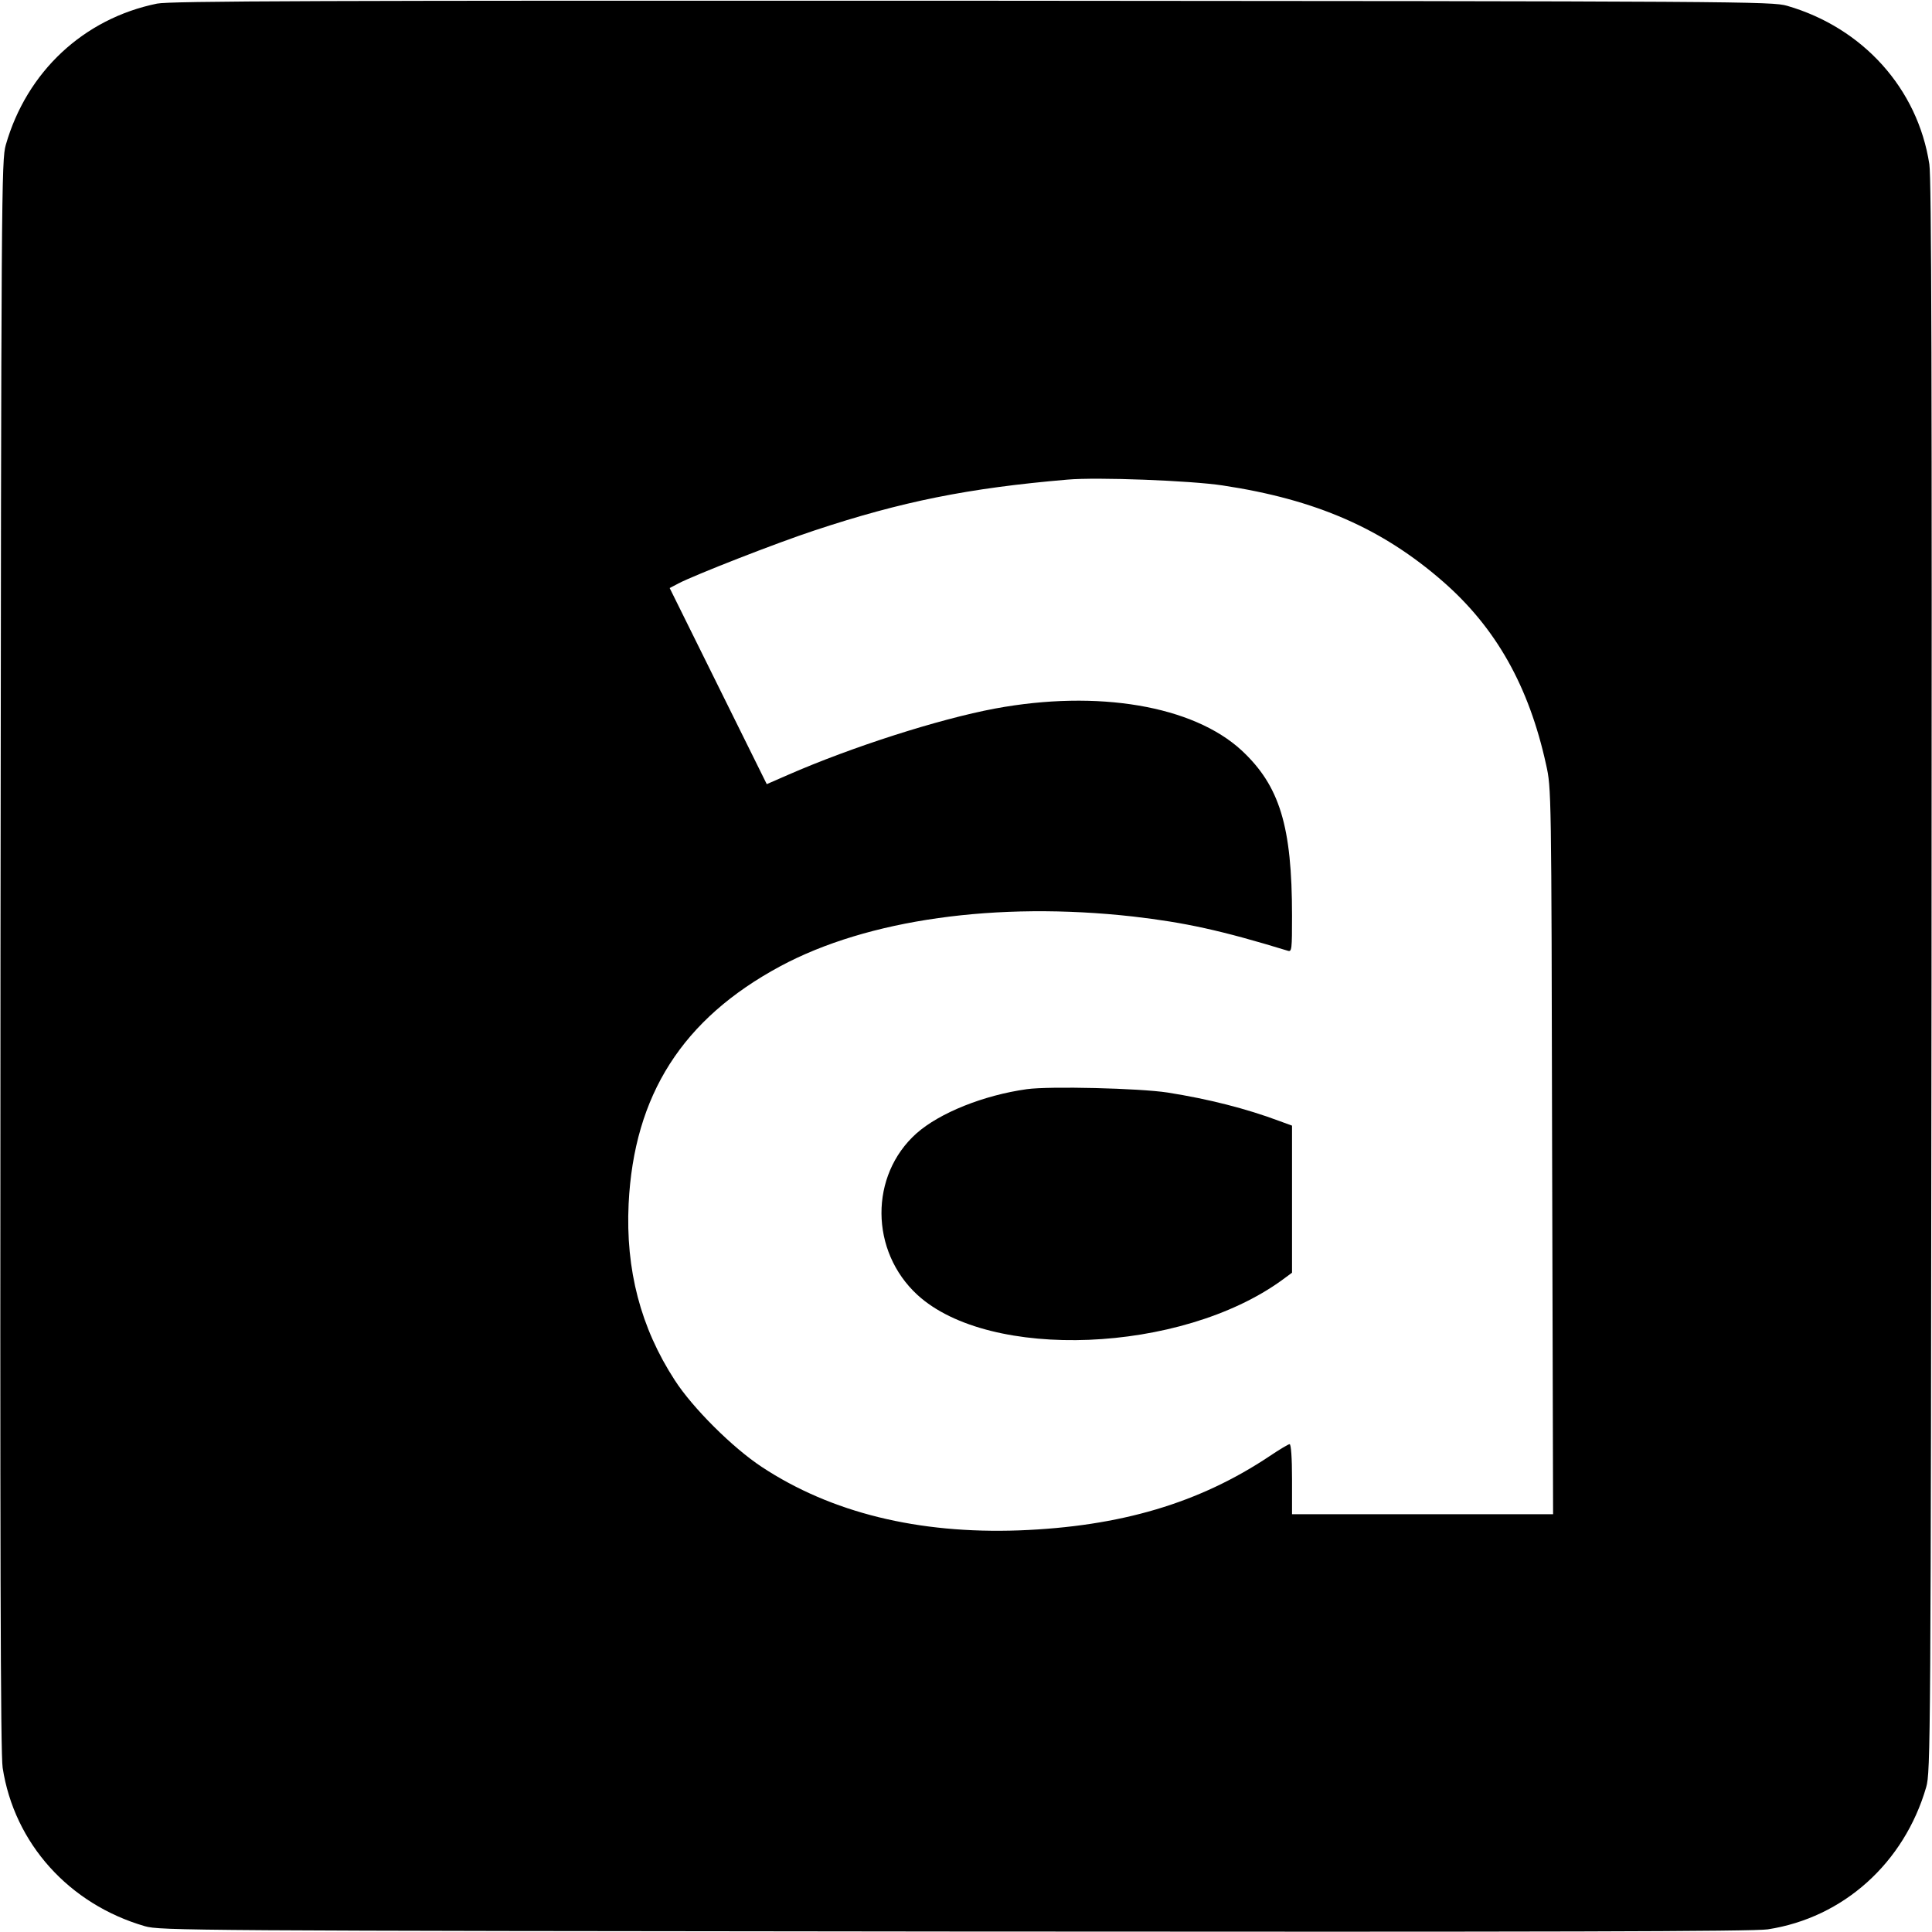
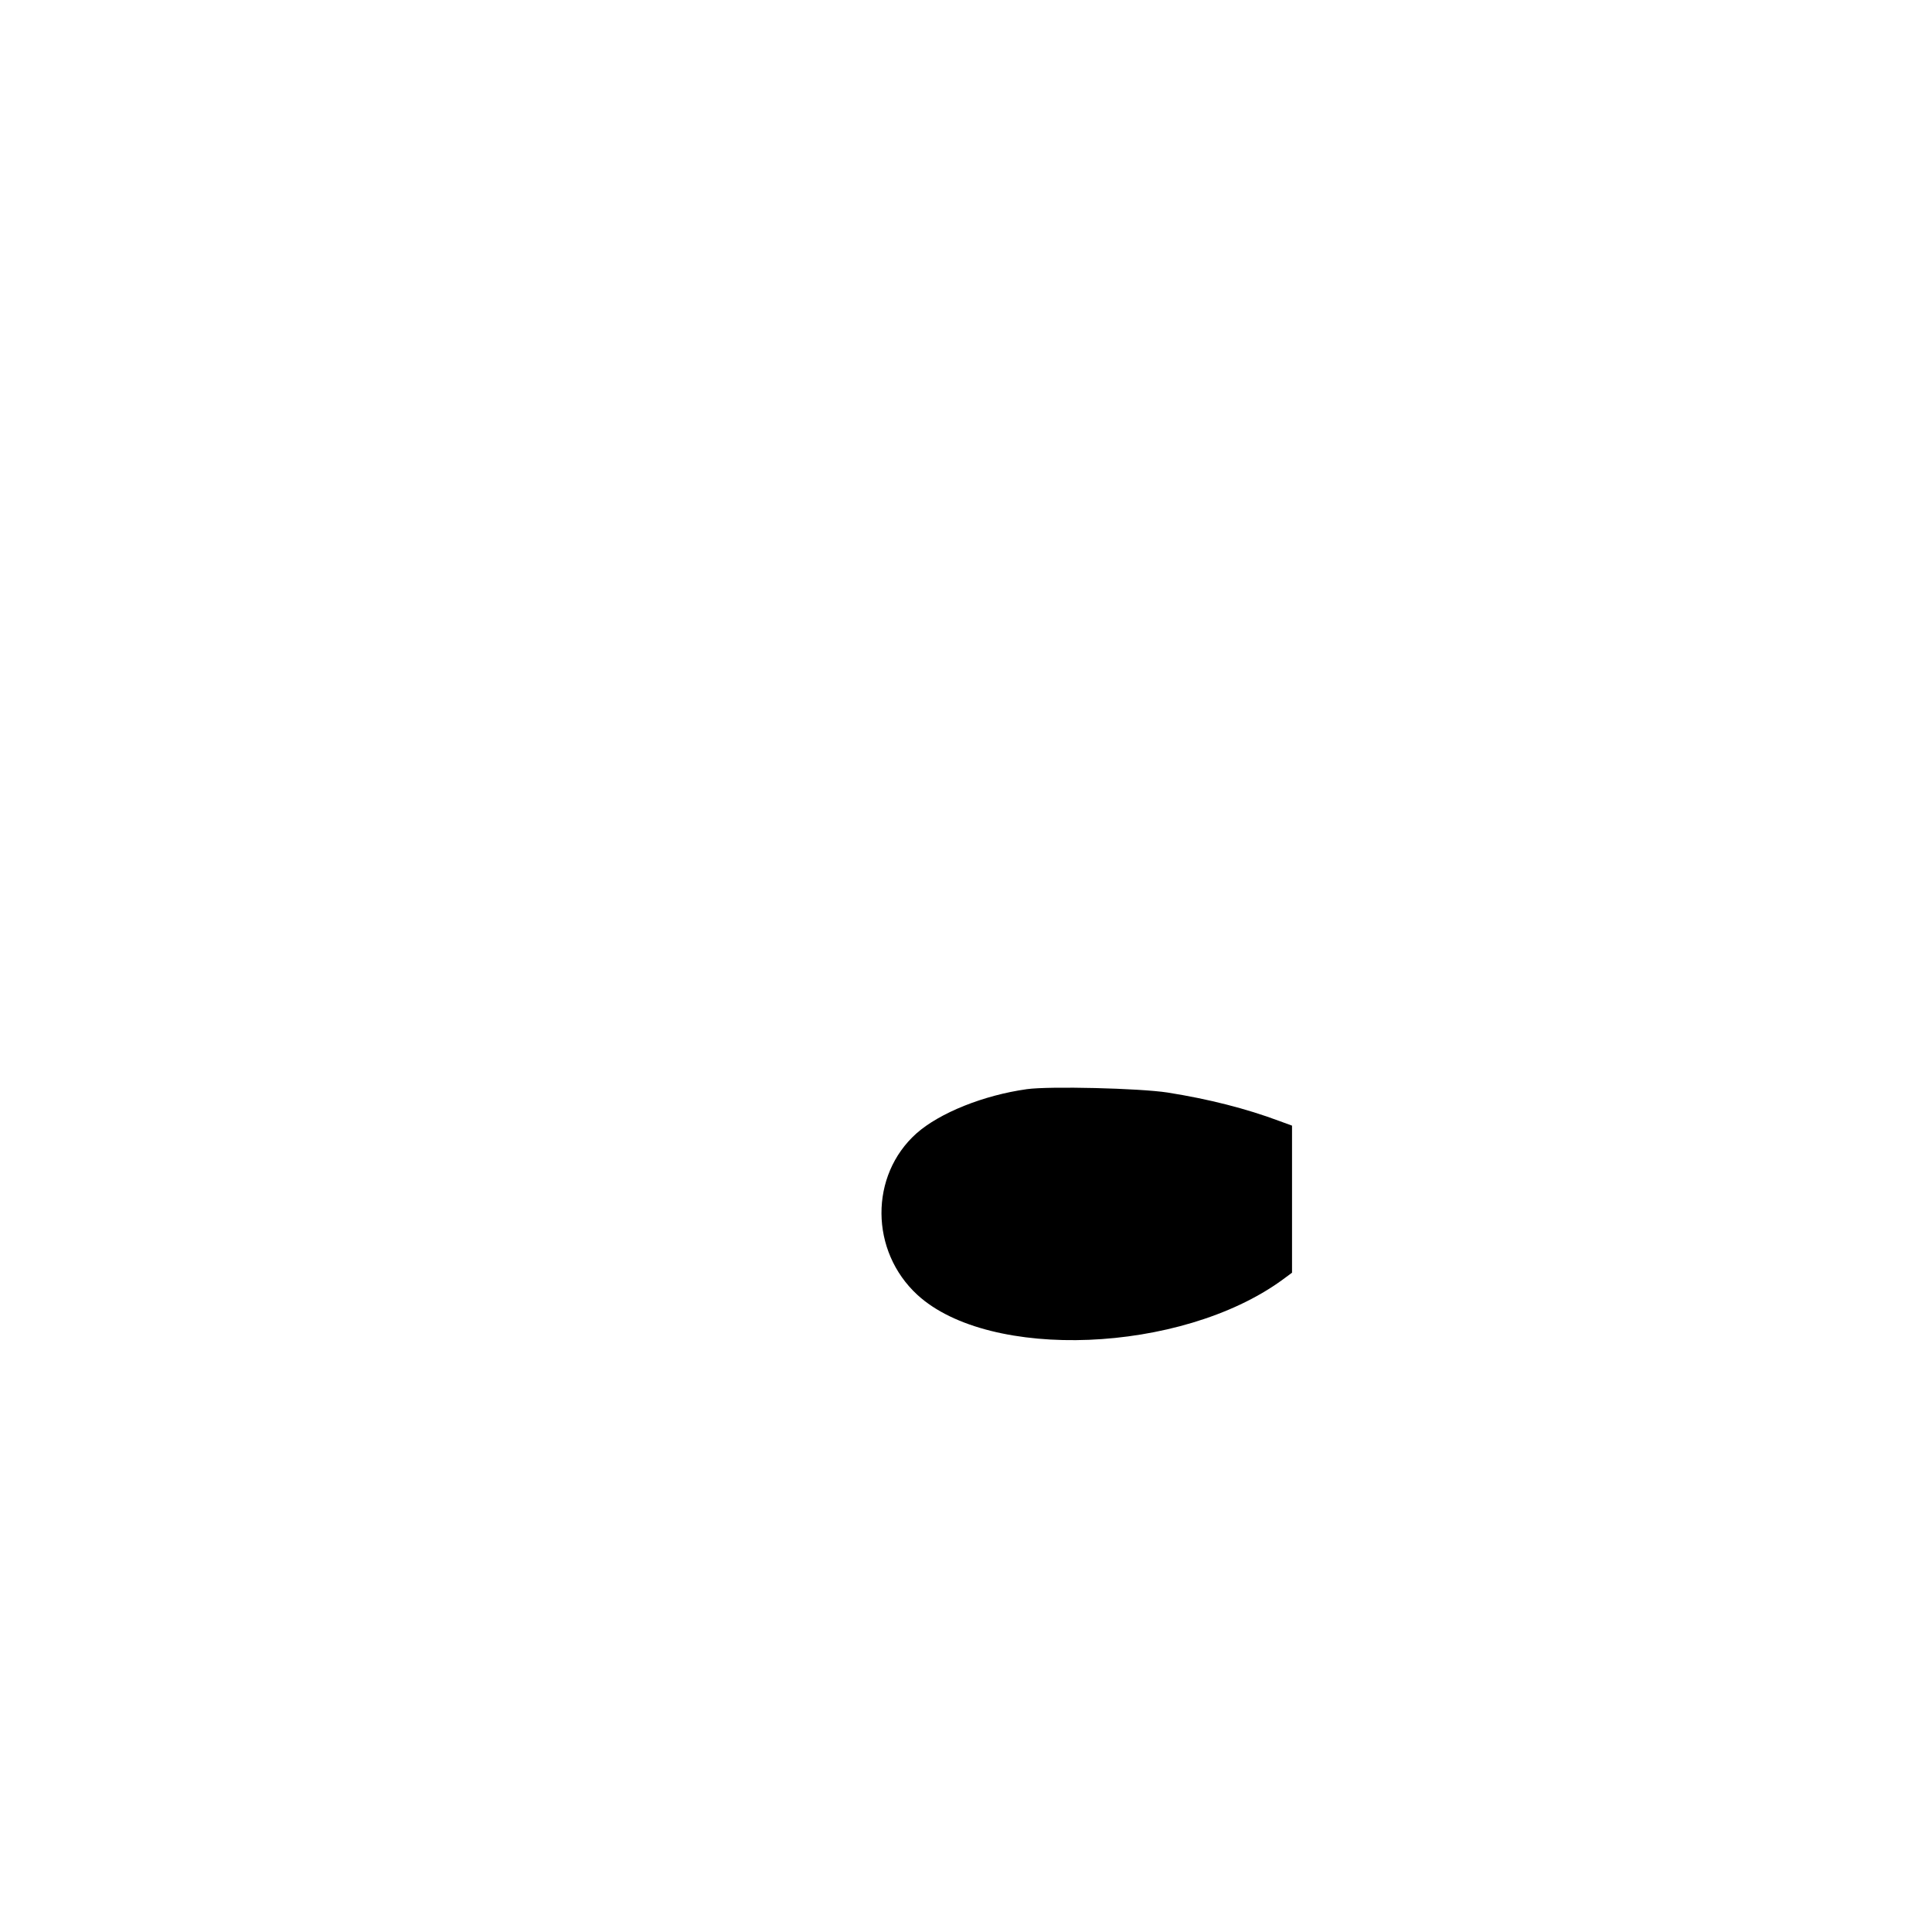
<svg xmlns="http://www.w3.org/2000/svg" version="1.0" width="800pt" height="800pt" viewBox="0 0 800 800" preserveAspectRatio="xMidYMid meet">
  <g transform="translate(0,800) scale(0.1,-0.1)" fill="#000000" stroke="none">
-     <path d="M650 7985 c-303 -62 -539 -281 -626 -585 -18 -63 -19 -172 -22 -3355 -2 -2465 0 -3309 9 -3365 48 -313 275 -565 589 -656 63 -18 172 -19 3355 -22 2465 -2 3309 0 3365 9 313 48 565 275 656 589 18 63 19 172 22 3355 2 2465 0 3309 -9 3365 -48 313 -275 565 -589 656 -63 18 -170 19 -3375 21 -2706 1 -3322 -1 -3375 -12z m4412 -1995 c386 -58 661 -178 913 -398 220 -192 356 -434 427 -758 22 -99 22 -100 25 -1601 l4 -1503 -541 0 -540 0 0 145 c0 88 -4 145 -10 145 -5 0 -42 -22 -82 -49 -292 -195 -618 -292 -1038 -308 -418 -15 -778 73 -1066 263 -120 79 -286 244 -360 359 -141 217 -204 457 -191 730 22 451 223 766 628 984 361 194 896 269 1460 206 216 -25 364 -57 642 -142 16 -5 17 6 17 145 0 371 -51 538 -209 685 -201 185 -595 252 -1021 173 -234 -44 -593 -159 -858 -275 l-87 -38 -201 406 -201 406 36 19 c67 35 404 167 565 220 359 119 635 175 1046 210 123 11 510 -4 642 -24z" />
    <path d="M4252 3490 c-179 -25 -361 -98 -457 -183 -195 -174 -193 -488 4 -669 299 -274 1091 -242 1509 61 l42 31 0 304 0 305 -52 19 c-139 52 -293 91 -463 118 -117 18 -490 27 -583 14z" />
  </g>
</svg>